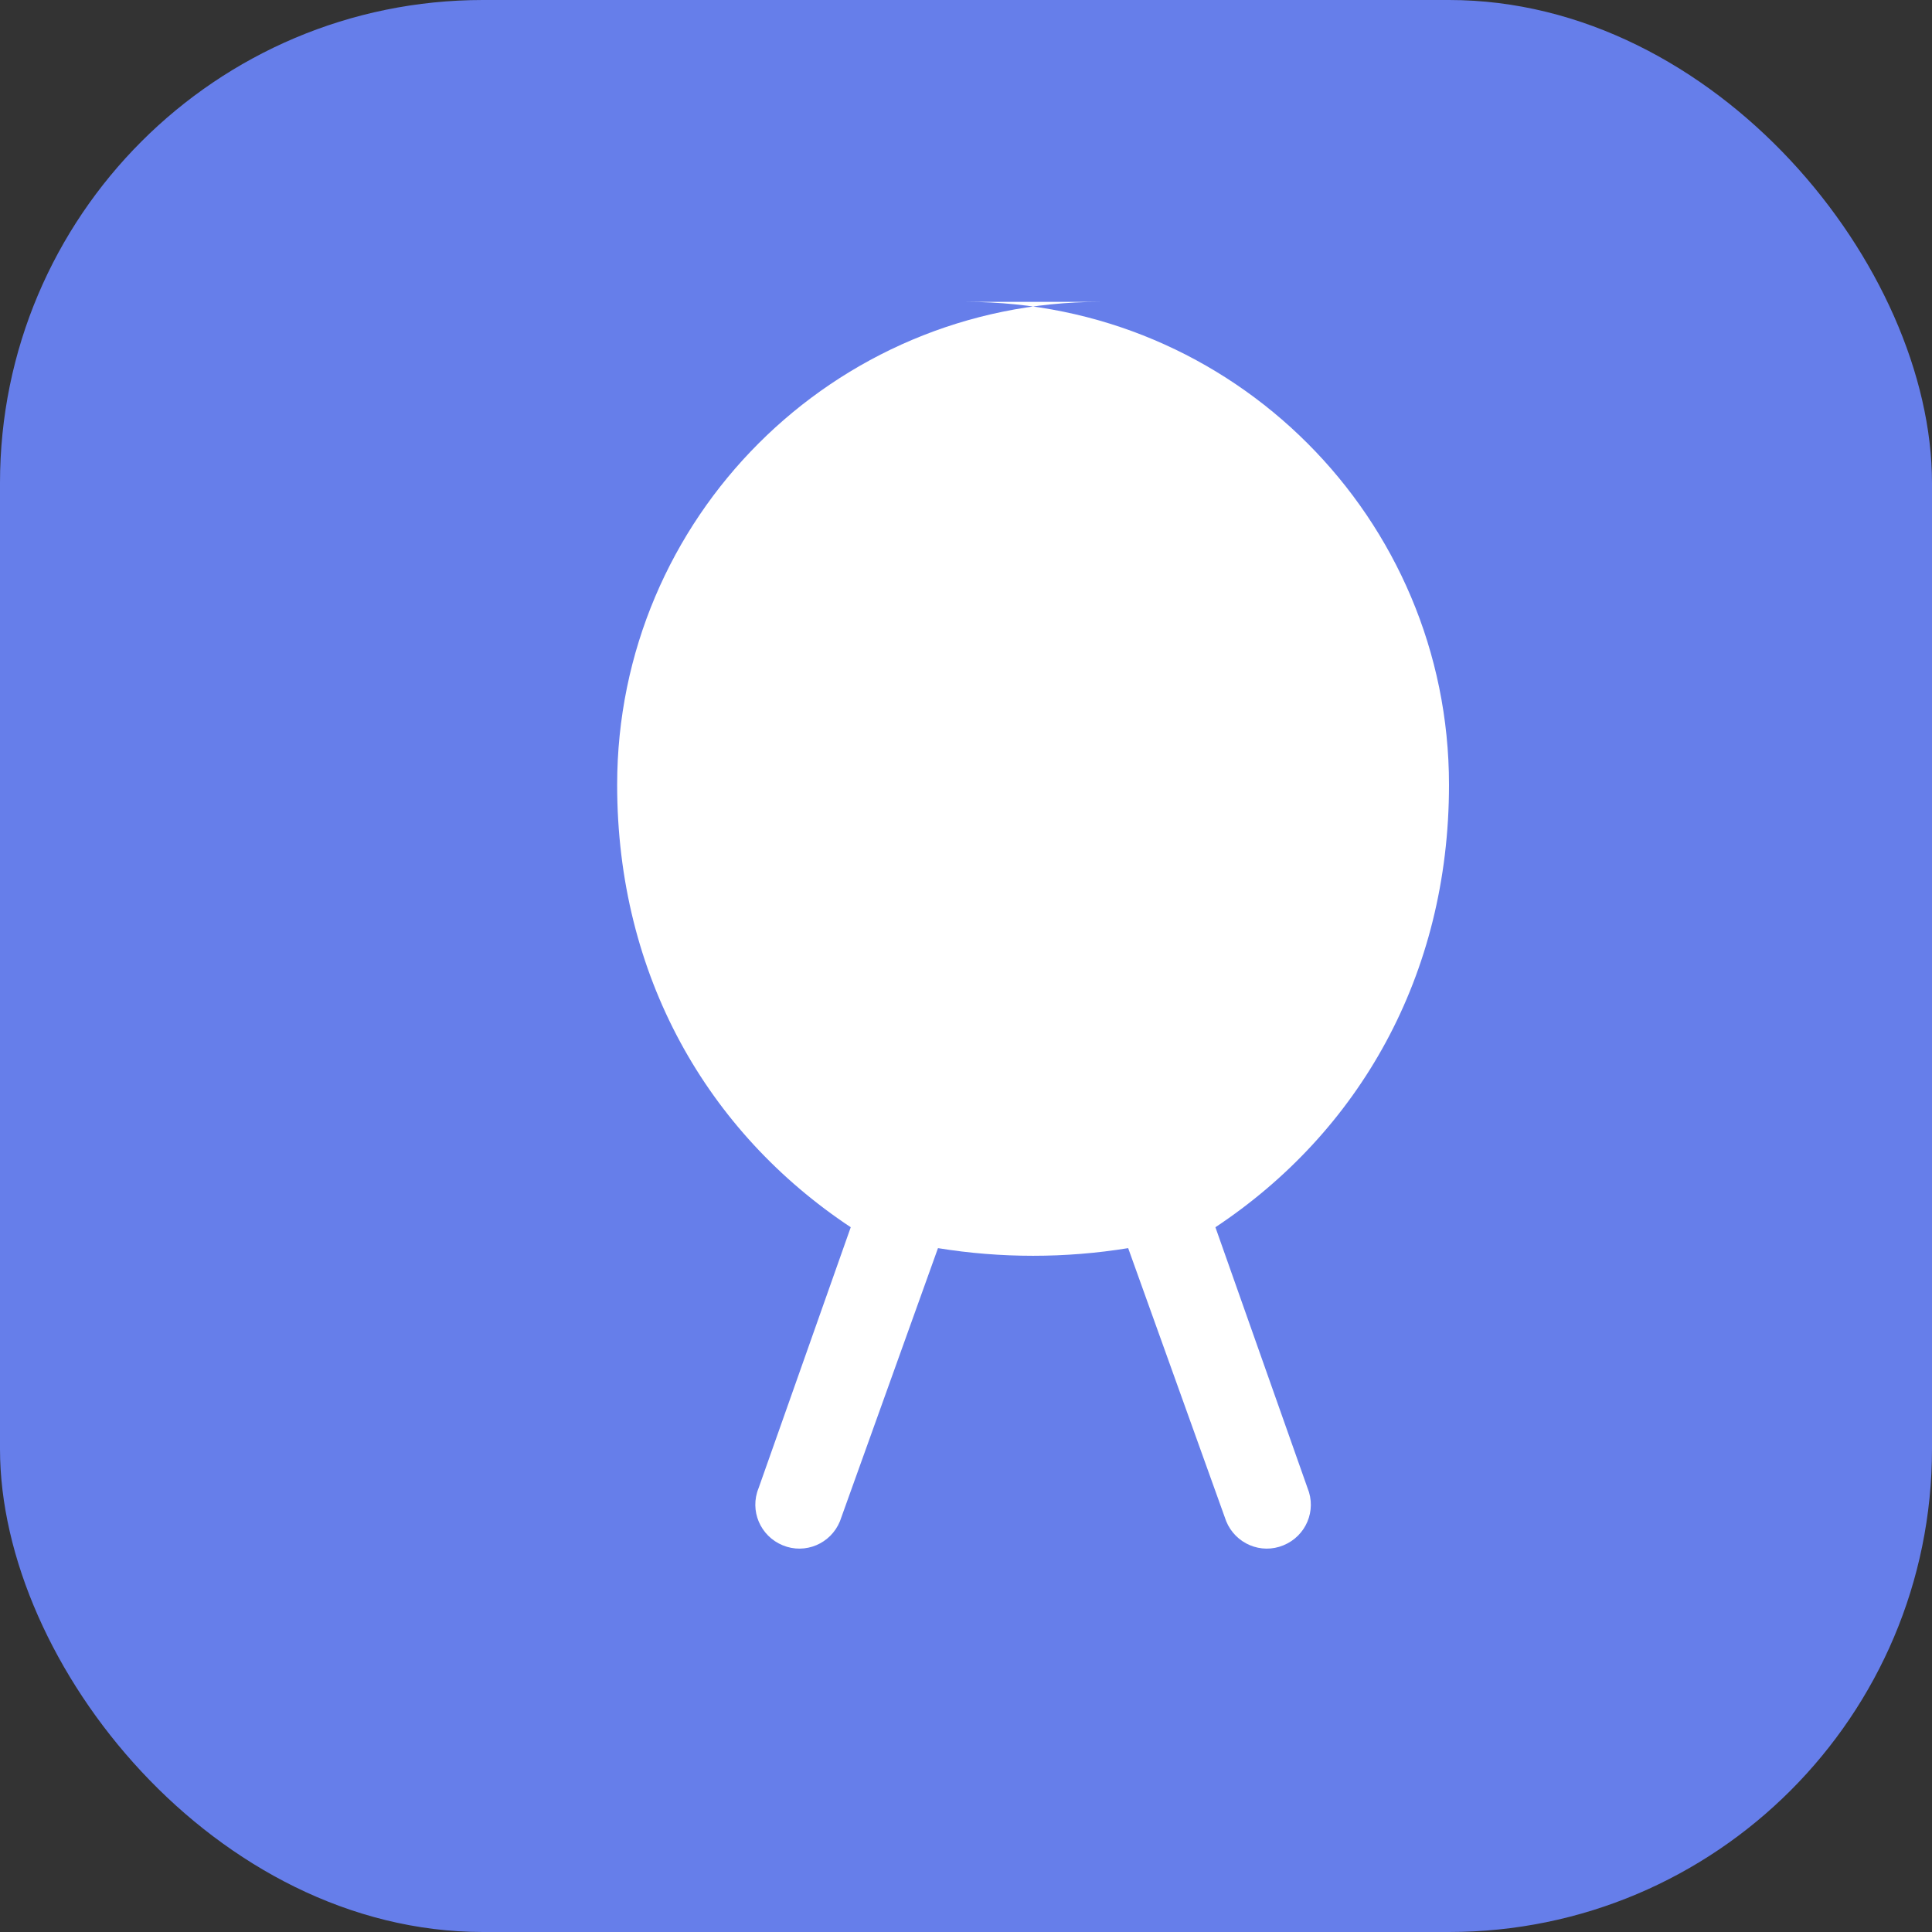
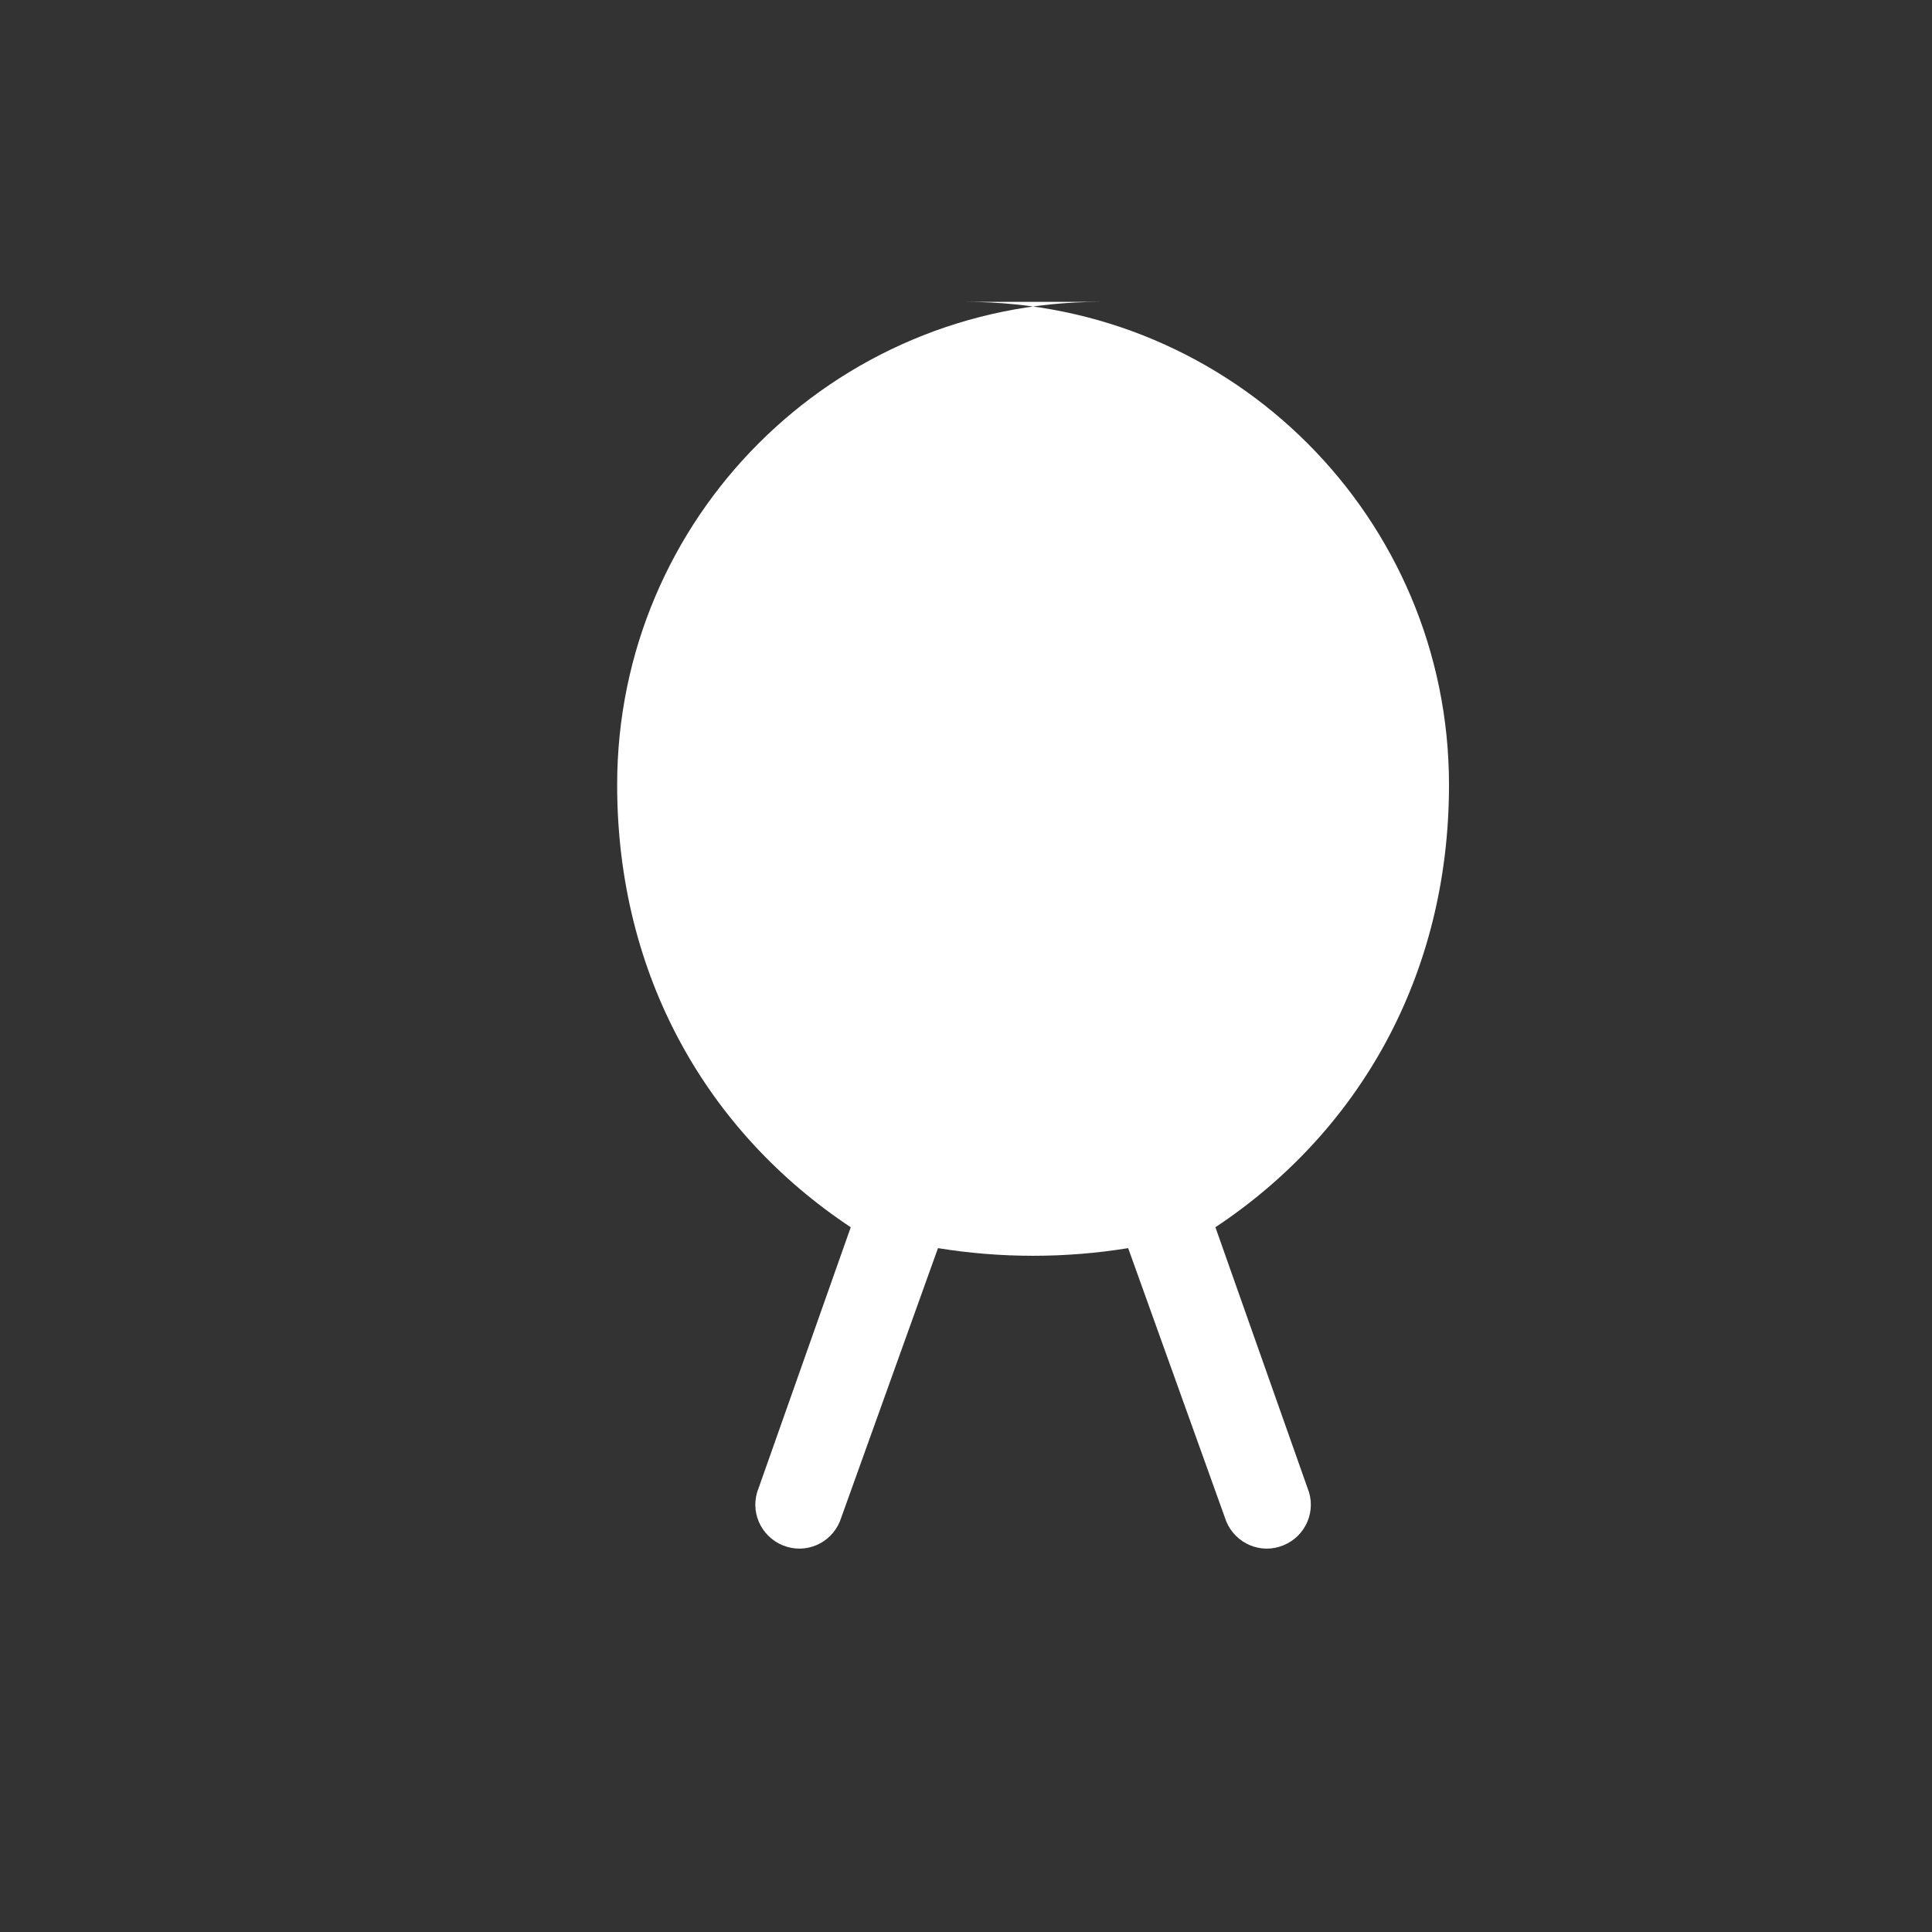
<svg xmlns="http://www.w3.org/2000/svg" width="32" height="32" viewBox="0 0 32 32" fill="none">
  <rect x="0" y="0" width="32" height="32" fill="#333333" stroke="none" />
-   <rect width="32" height="32" rx="8" fill="#667eea" />
  <path d="M16 5C20.418 5 24 8.582 24 13C24 16.162 22.505 18.752 20.131 20.327L21.657 24.647C21.81 25.02 21.631 25.442 21.258 25.595C20.886 25.749 20.463 25.569 20.31 25.197L18.686 20.673C17.647 20.842 16.575 20.842 15.536 20.673L13.912 25.197C13.759 25.569 13.337 25.749 12.964 25.595C12.592 25.442 12.412 25.02 12.565 24.647L14.091 20.327C11.717 18.752 10.222 16.162 10.222 13C10.222 8.582 13.804 5 18.222 5H16Z" fill="white" />
  <circle cx="16" cy="13" r="5" fill="none" stroke="white" stroke-width="1.5" />
-   <path d="M16 11L17.5 12.5L21 9" stroke="white" stroke-width="1.5" stroke-linecap="round" stroke-linejoin="round" />
</svg>